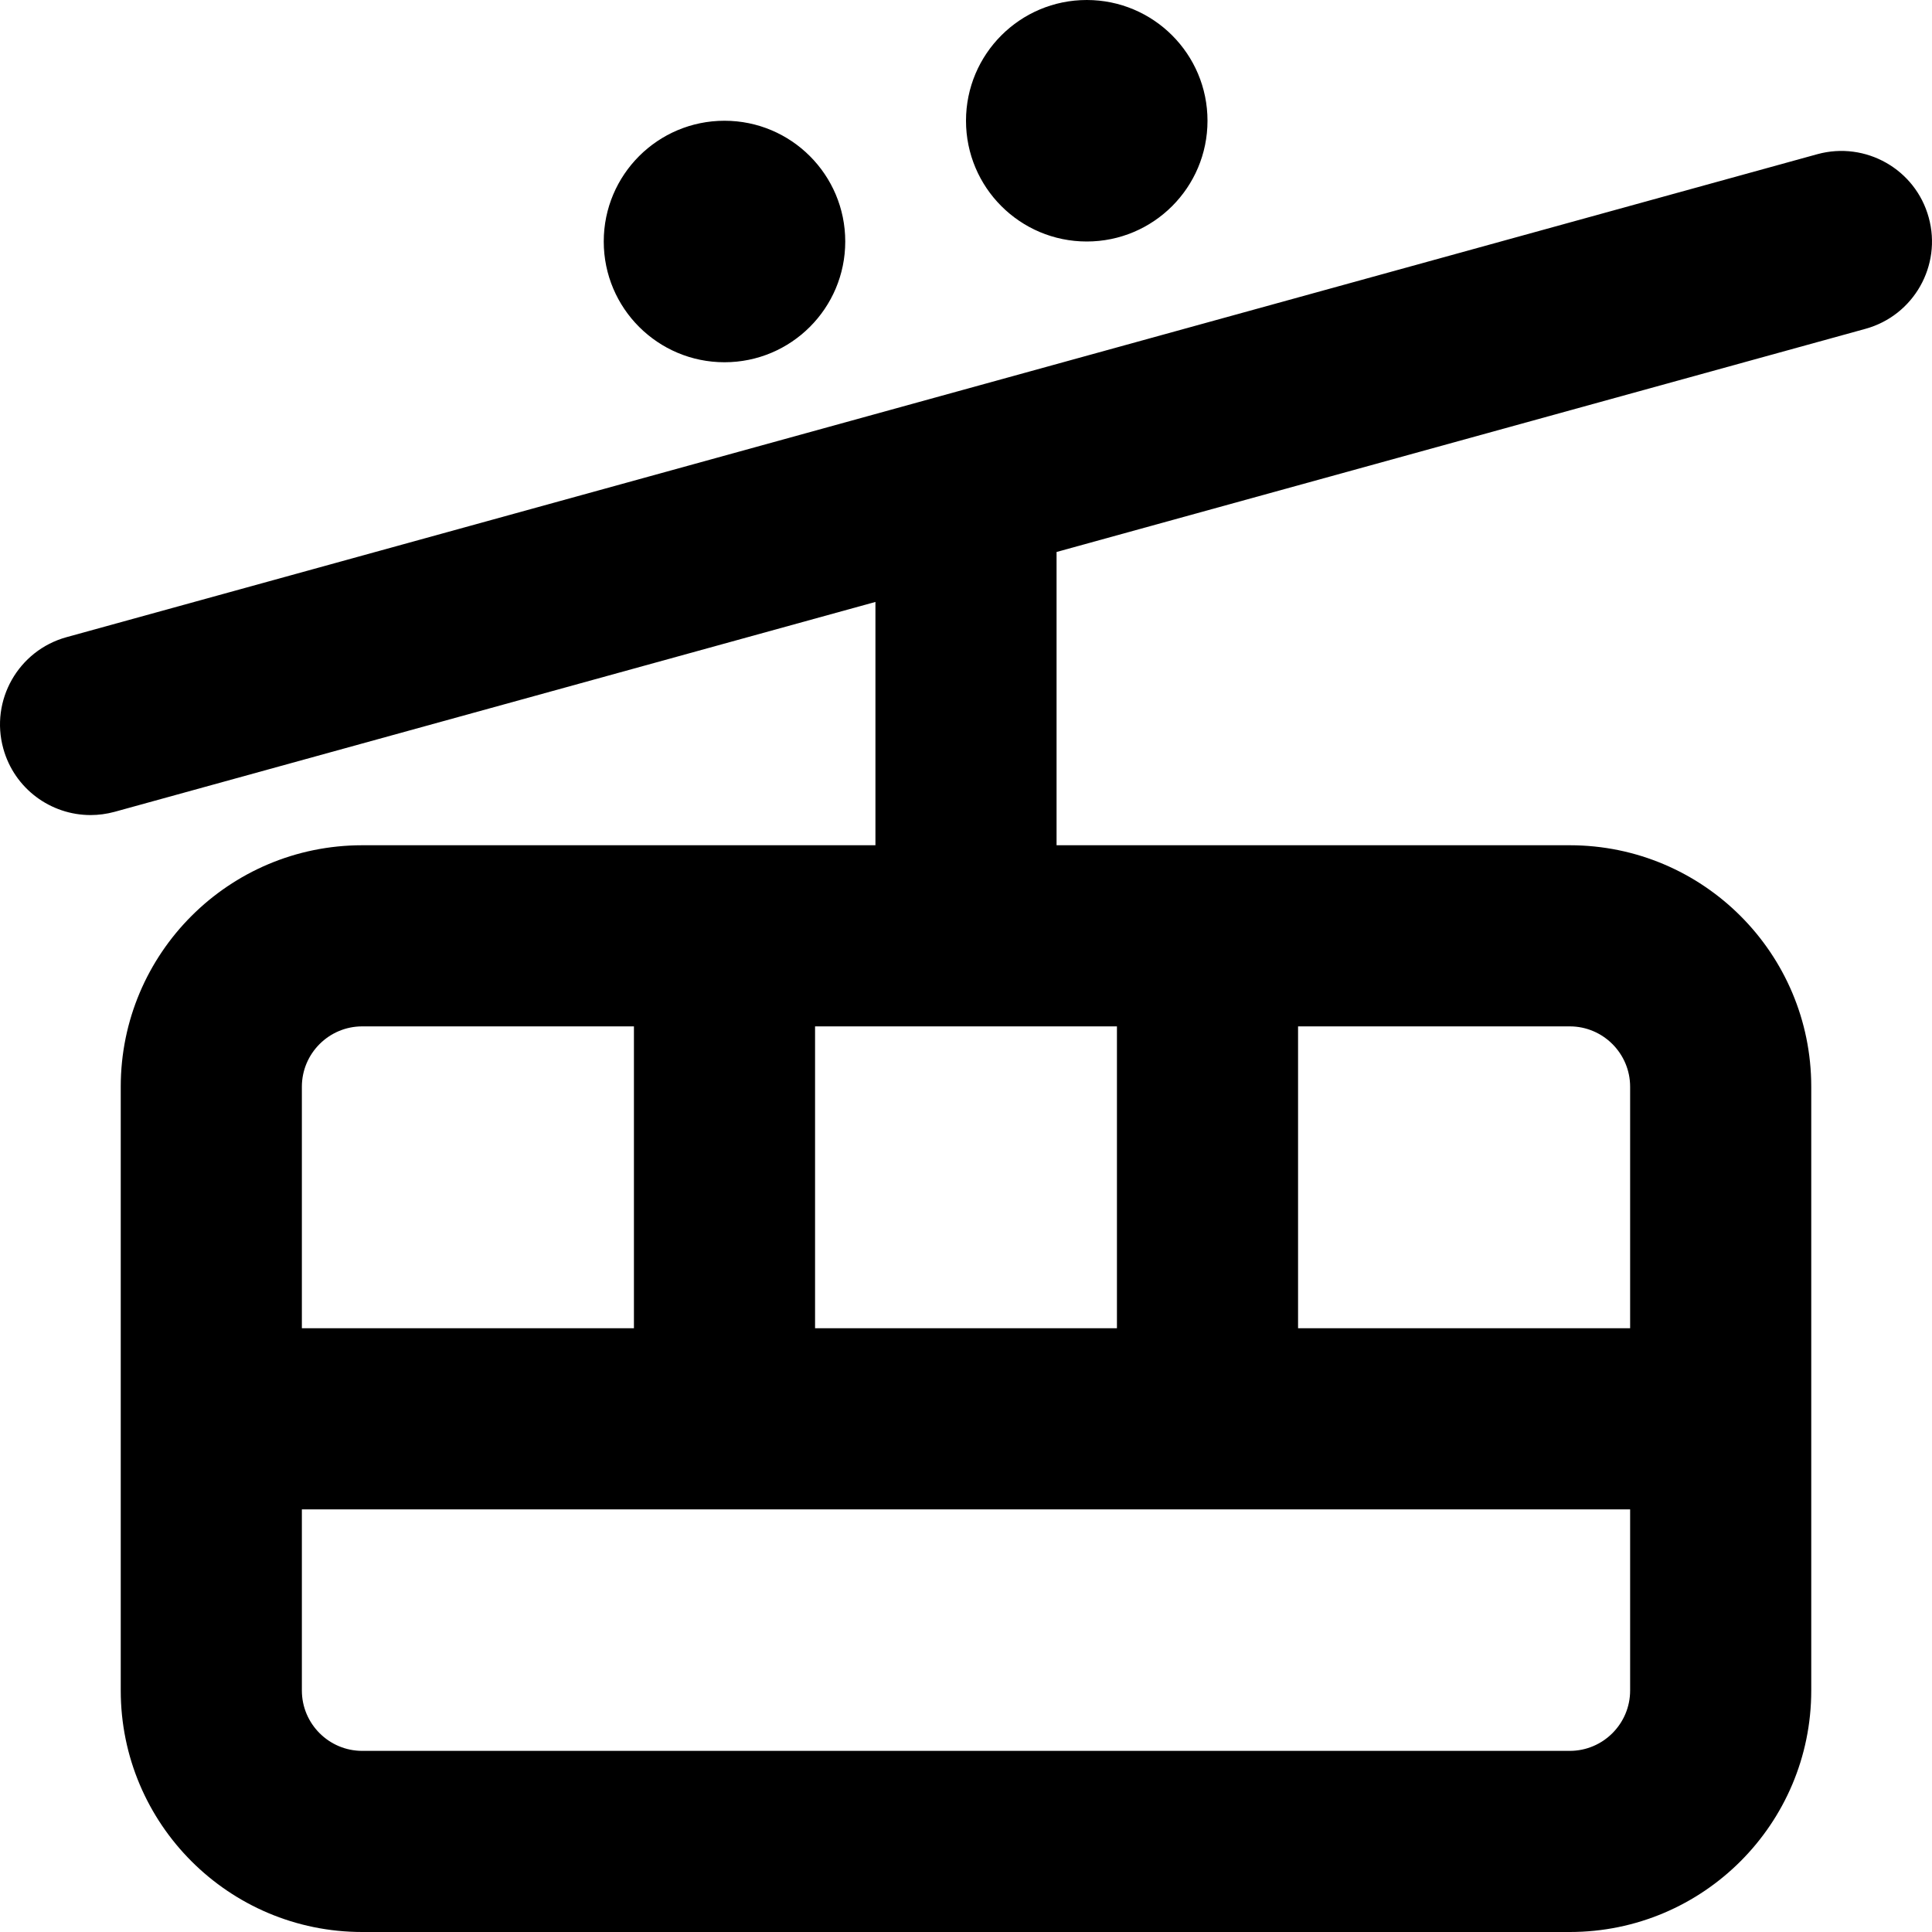
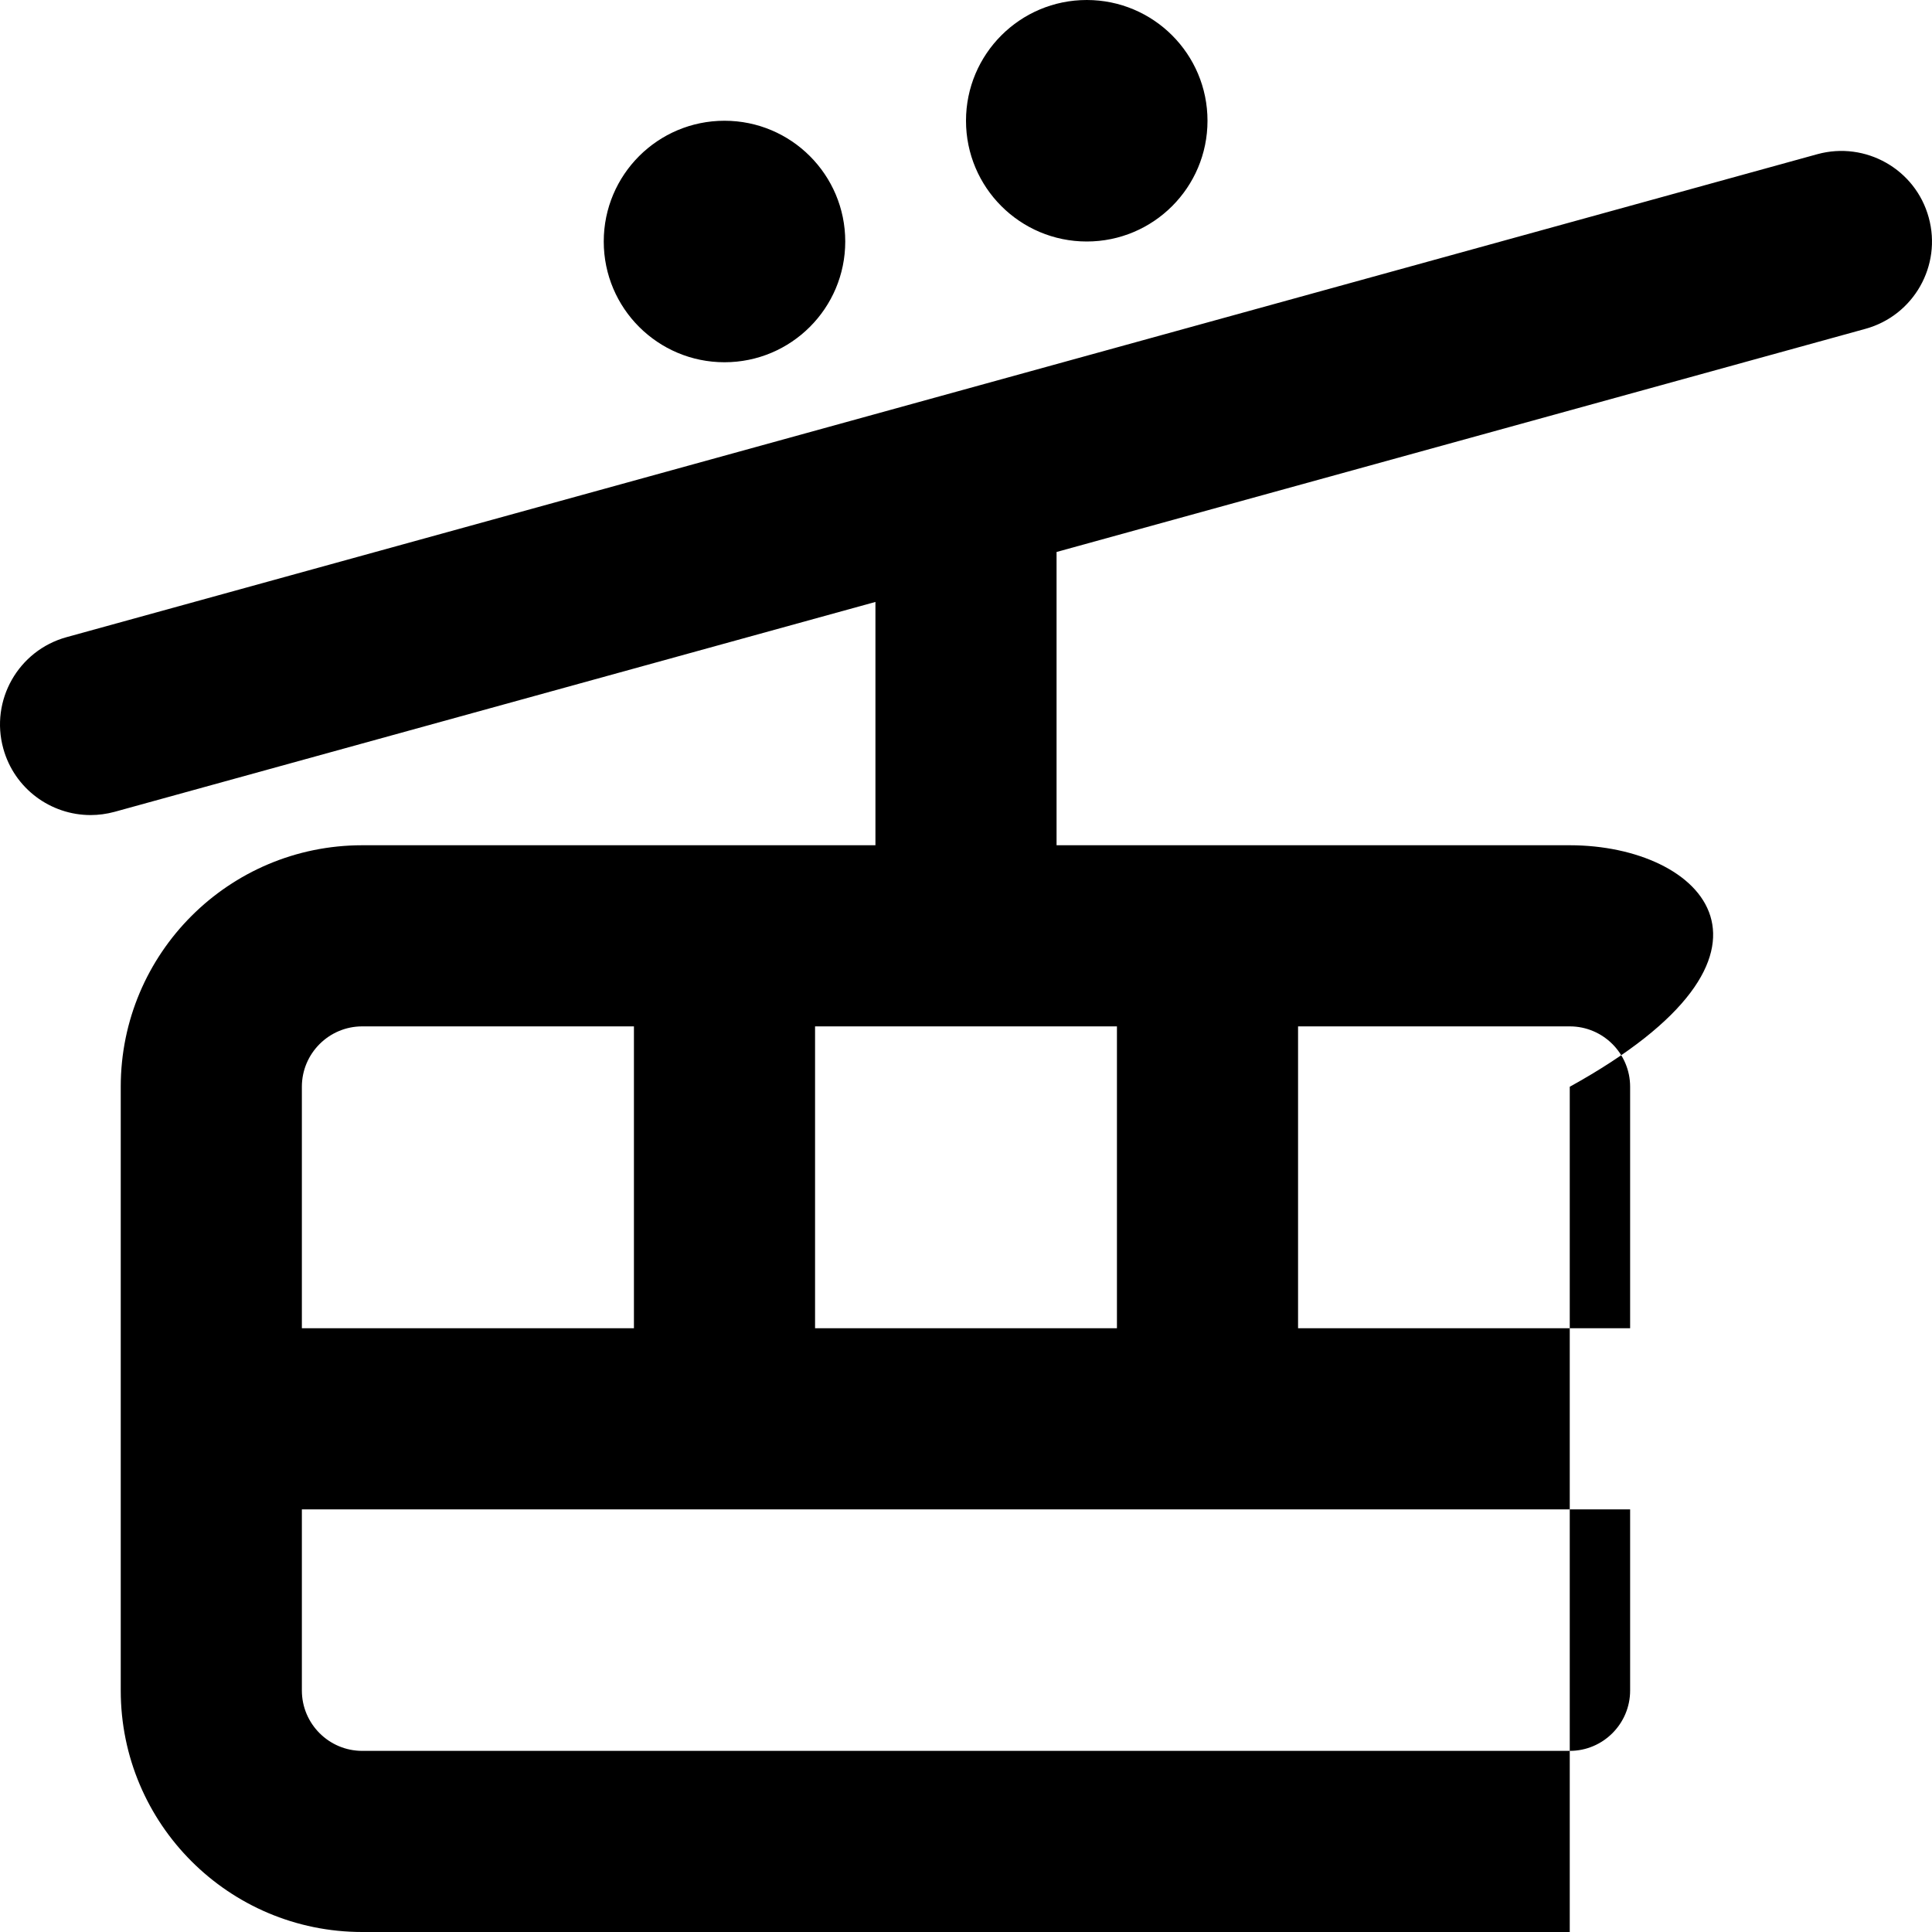
<svg xmlns="http://www.w3.org/2000/svg" viewBox="0 0 512 512">
-   <path d="M511.126 57.625C507.626 44.859 494.407 37.359 481.626 40.859L17.623 168.859C4.842 172.391 -2.658 185.609 0.873 198.375C3.811 209.031 13.467 216 23.998 216C26.092 216 28.248 215.719 30.373 215.141L231.999 159.52V224H95.999C60.653 224 31.998 252.654 31.998 288V448C31.998 483.346 60.653 512 95.999 512H416.001C451.347 512 480.001 483.346 480.001 448V288C480.001 252.654 451.347 224 416.001 224H280V146.279L494.376 87.141C507.157 83.609 514.657 70.391 511.126 57.625ZM79.998 288C79.998 279.178 87.176 272 95.999 272H167.999V352H79.998V288ZM432.001 448C432.001 456.822 424.823 464 416.001 464H95.999C87.176 464 79.998 456.822 79.998 448V400H432.001V448ZM344 272H416.001C424.823 272 432.001 279.178 432.001 288V352H344V272ZM296 272V352H215.999V272H296ZM191.999 96C209.673 96 223.999 81.672 223.999 64C223.999 46.326 209.673 32 191.999 32S159.999 46.326 159.999 64C159.999 81.672 174.325 96 191.999 96ZM288 64C305.674 64 320 49.672 320 32C320 14.326 305.674 0 288 0C270.326 0 256 14.326 256 32C256 49.672 270.326 64 288 64Z" />
+   <path d="M511.126 57.625C507.626 44.859 494.407 37.359 481.626 40.859L17.623 168.859C4.842 172.391 -2.658 185.609 0.873 198.375C3.811 209.031 13.467 216 23.998 216C26.092 216 28.248 215.719 30.373 215.141L231.999 159.52V224H95.999C60.653 224 31.998 252.654 31.998 288V448C31.998 483.346 60.653 512 95.999 512H416.001V288C480.001 252.654 451.347 224 416.001 224H280V146.279L494.376 87.141C507.157 83.609 514.657 70.391 511.126 57.625ZM79.998 288C79.998 279.178 87.176 272 95.999 272H167.999V352H79.998V288ZM432.001 448C432.001 456.822 424.823 464 416.001 464H95.999C87.176 464 79.998 456.822 79.998 448V400H432.001V448ZM344 272H416.001C424.823 272 432.001 279.178 432.001 288V352H344V272ZM296 272V352H215.999V272H296ZM191.999 96C209.673 96 223.999 81.672 223.999 64C223.999 46.326 209.673 32 191.999 32S159.999 46.326 159.999 64C159.999 81.672 174.325 96 191.999 96ZM288 64C305.674 64 320 49.672 320 32C320 14.326 305.674 0 288 0C270.326 0 256 14.326 256 32C256 49.672 270.326 64 288 64Z" />
</svg>